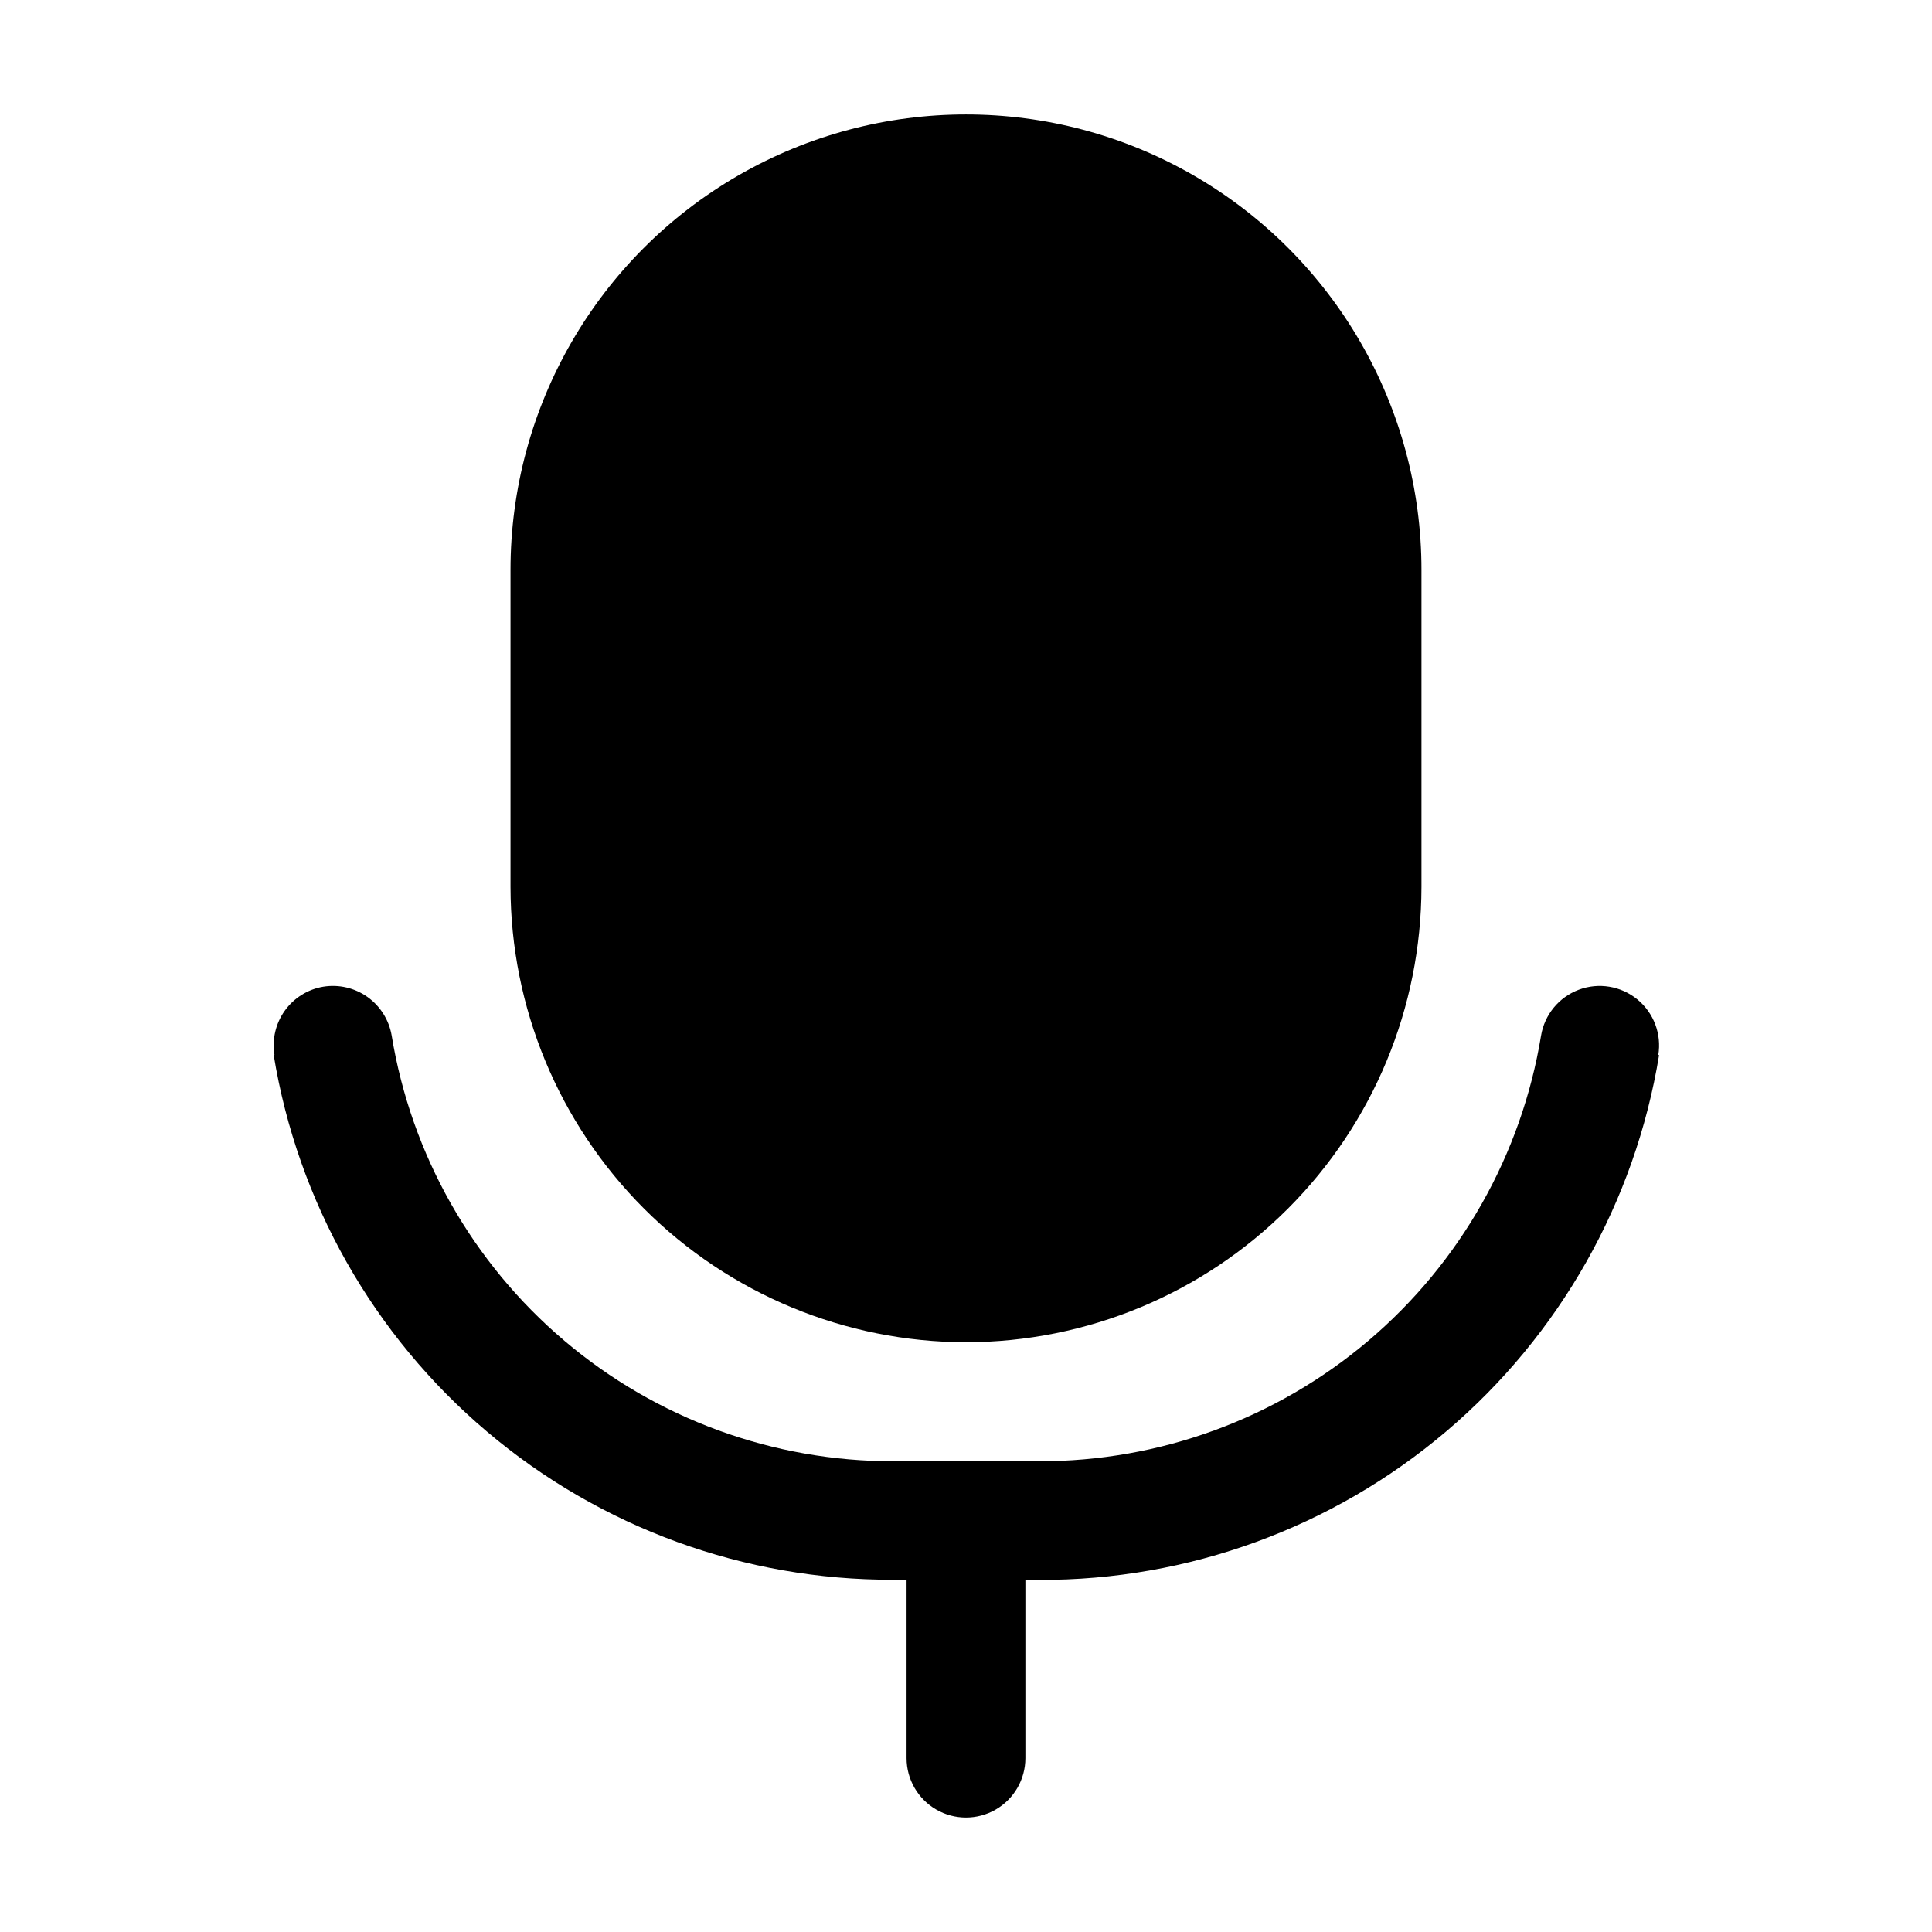
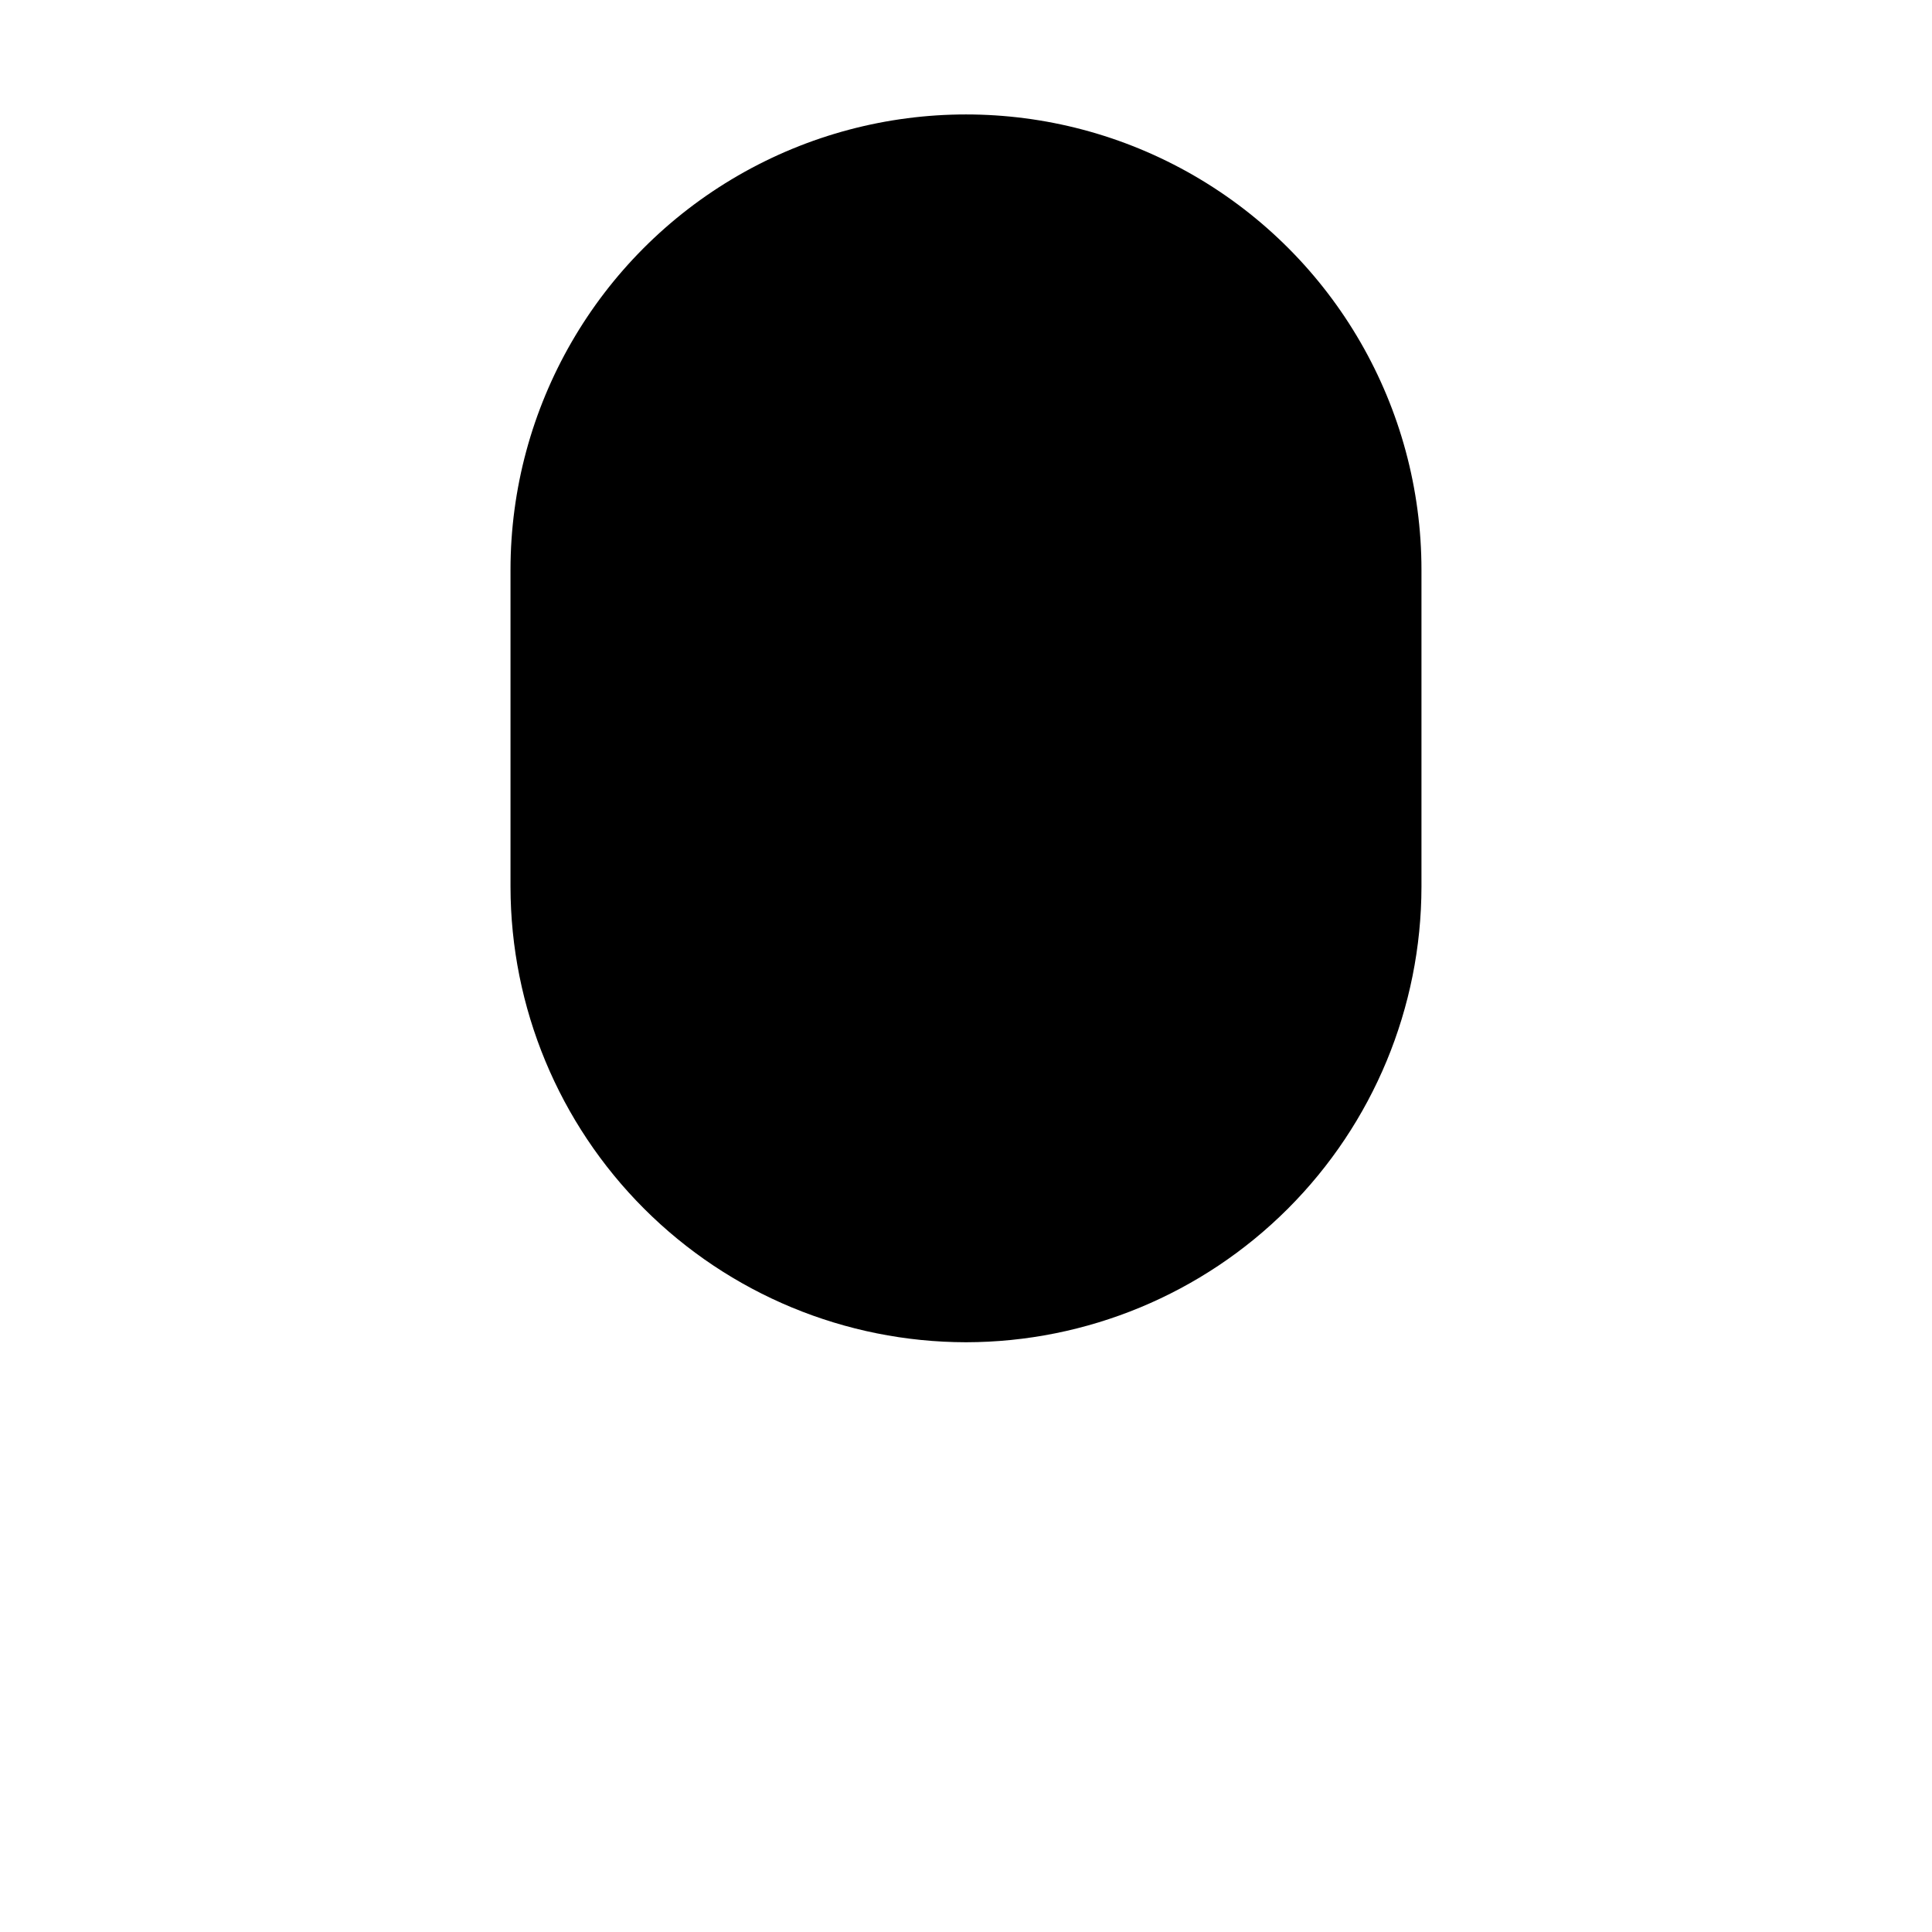
<svg xmlns="http://www.w3.org/2000/svg" fill="#000000" width="800px" height="800px" version="1.1" viewBox="144 144 512 512">
  <g>
    <path d="m400 499.71c32-0.039 62.68-12.77 85.305-35.398 22.629-22.625 35.359-53.305 35.398-85.305v-83.969c0-43.125-23.008-82.973-60.352-104.54-37.348-21.559-83.359-21.559-120.71 0-37.344 21.562-60.352 61.41-60.352 104.54v83.969c0.039 32 12.77 62.68 35.398 85.305 22.629 22.629 53.305 35.359 85.309 35.398z" />
-     <path d="m229.69 405.48c-4.113 0.684-7.785 2.973-10.215 6.359-2.426 3.391-3.414 7.602-2.738 11.715h-0.211c6.359 38.922 26.383 74.305 56.477 99.797 30.094 25.492 68.285 39.426 107.72 39.297h3.527v47.273c0 5.625 3 10.824 7.871 13.637s10.875 2.812 15.746 0 7.871-8.012 7.871-13.637v-47.23h3.738c39.438 0.125 77.629-13.805 107.72-39.297s50.117-60.875 56.477-99.797h-0.211c0.918-5.551-1.191-11.168-5.539-14.738-4.348-3.57-10.27-4.551-15.535-2.57-5.266 1.977-9.074 6.617-9.992 12.164-5.176 31.555-21.414 60.23-45.809 80.898-24.395 20.668-55.352 31.977-87.324 31.895h-38.332c-31.98 0.078-62.941-11.234-87.336-31.91-24.398-20.676-40.633-49.363-45.797-80.922-0.703-4.109-3.004-7.773-6.394-10.195-3.394-2.422-7.606-3.406-11.719-2.738z" />
  </g>
</svg>